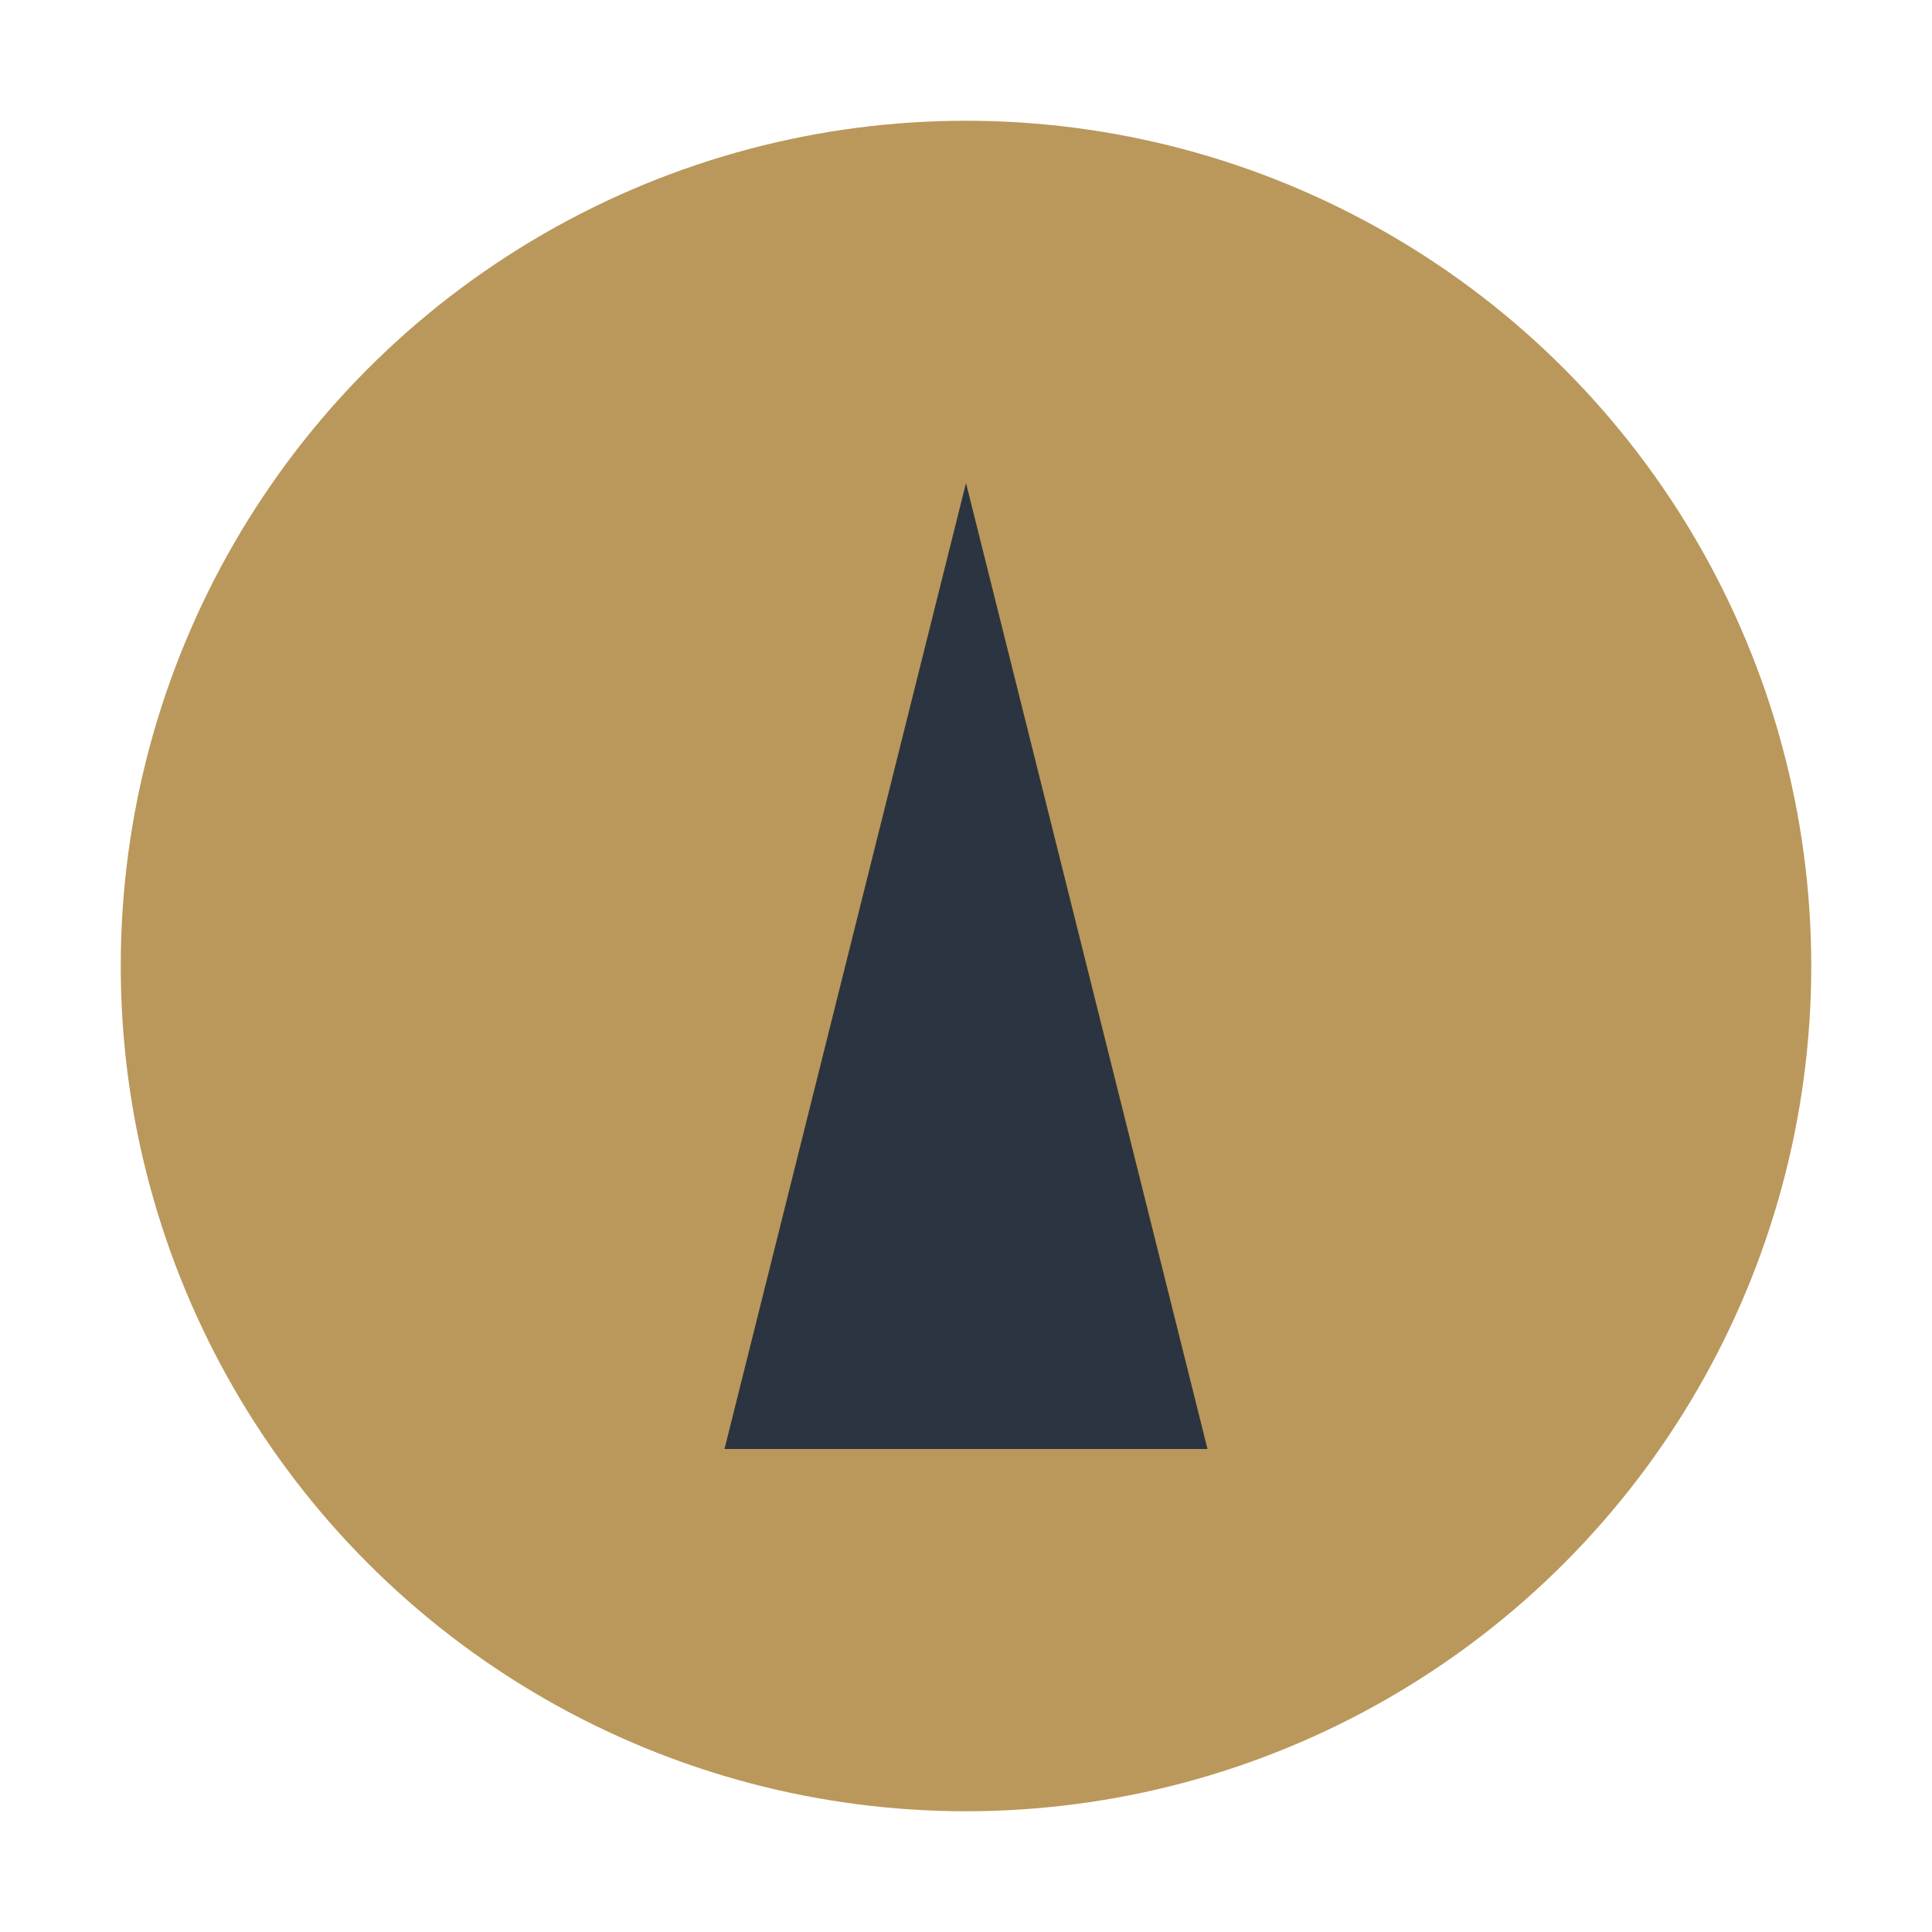
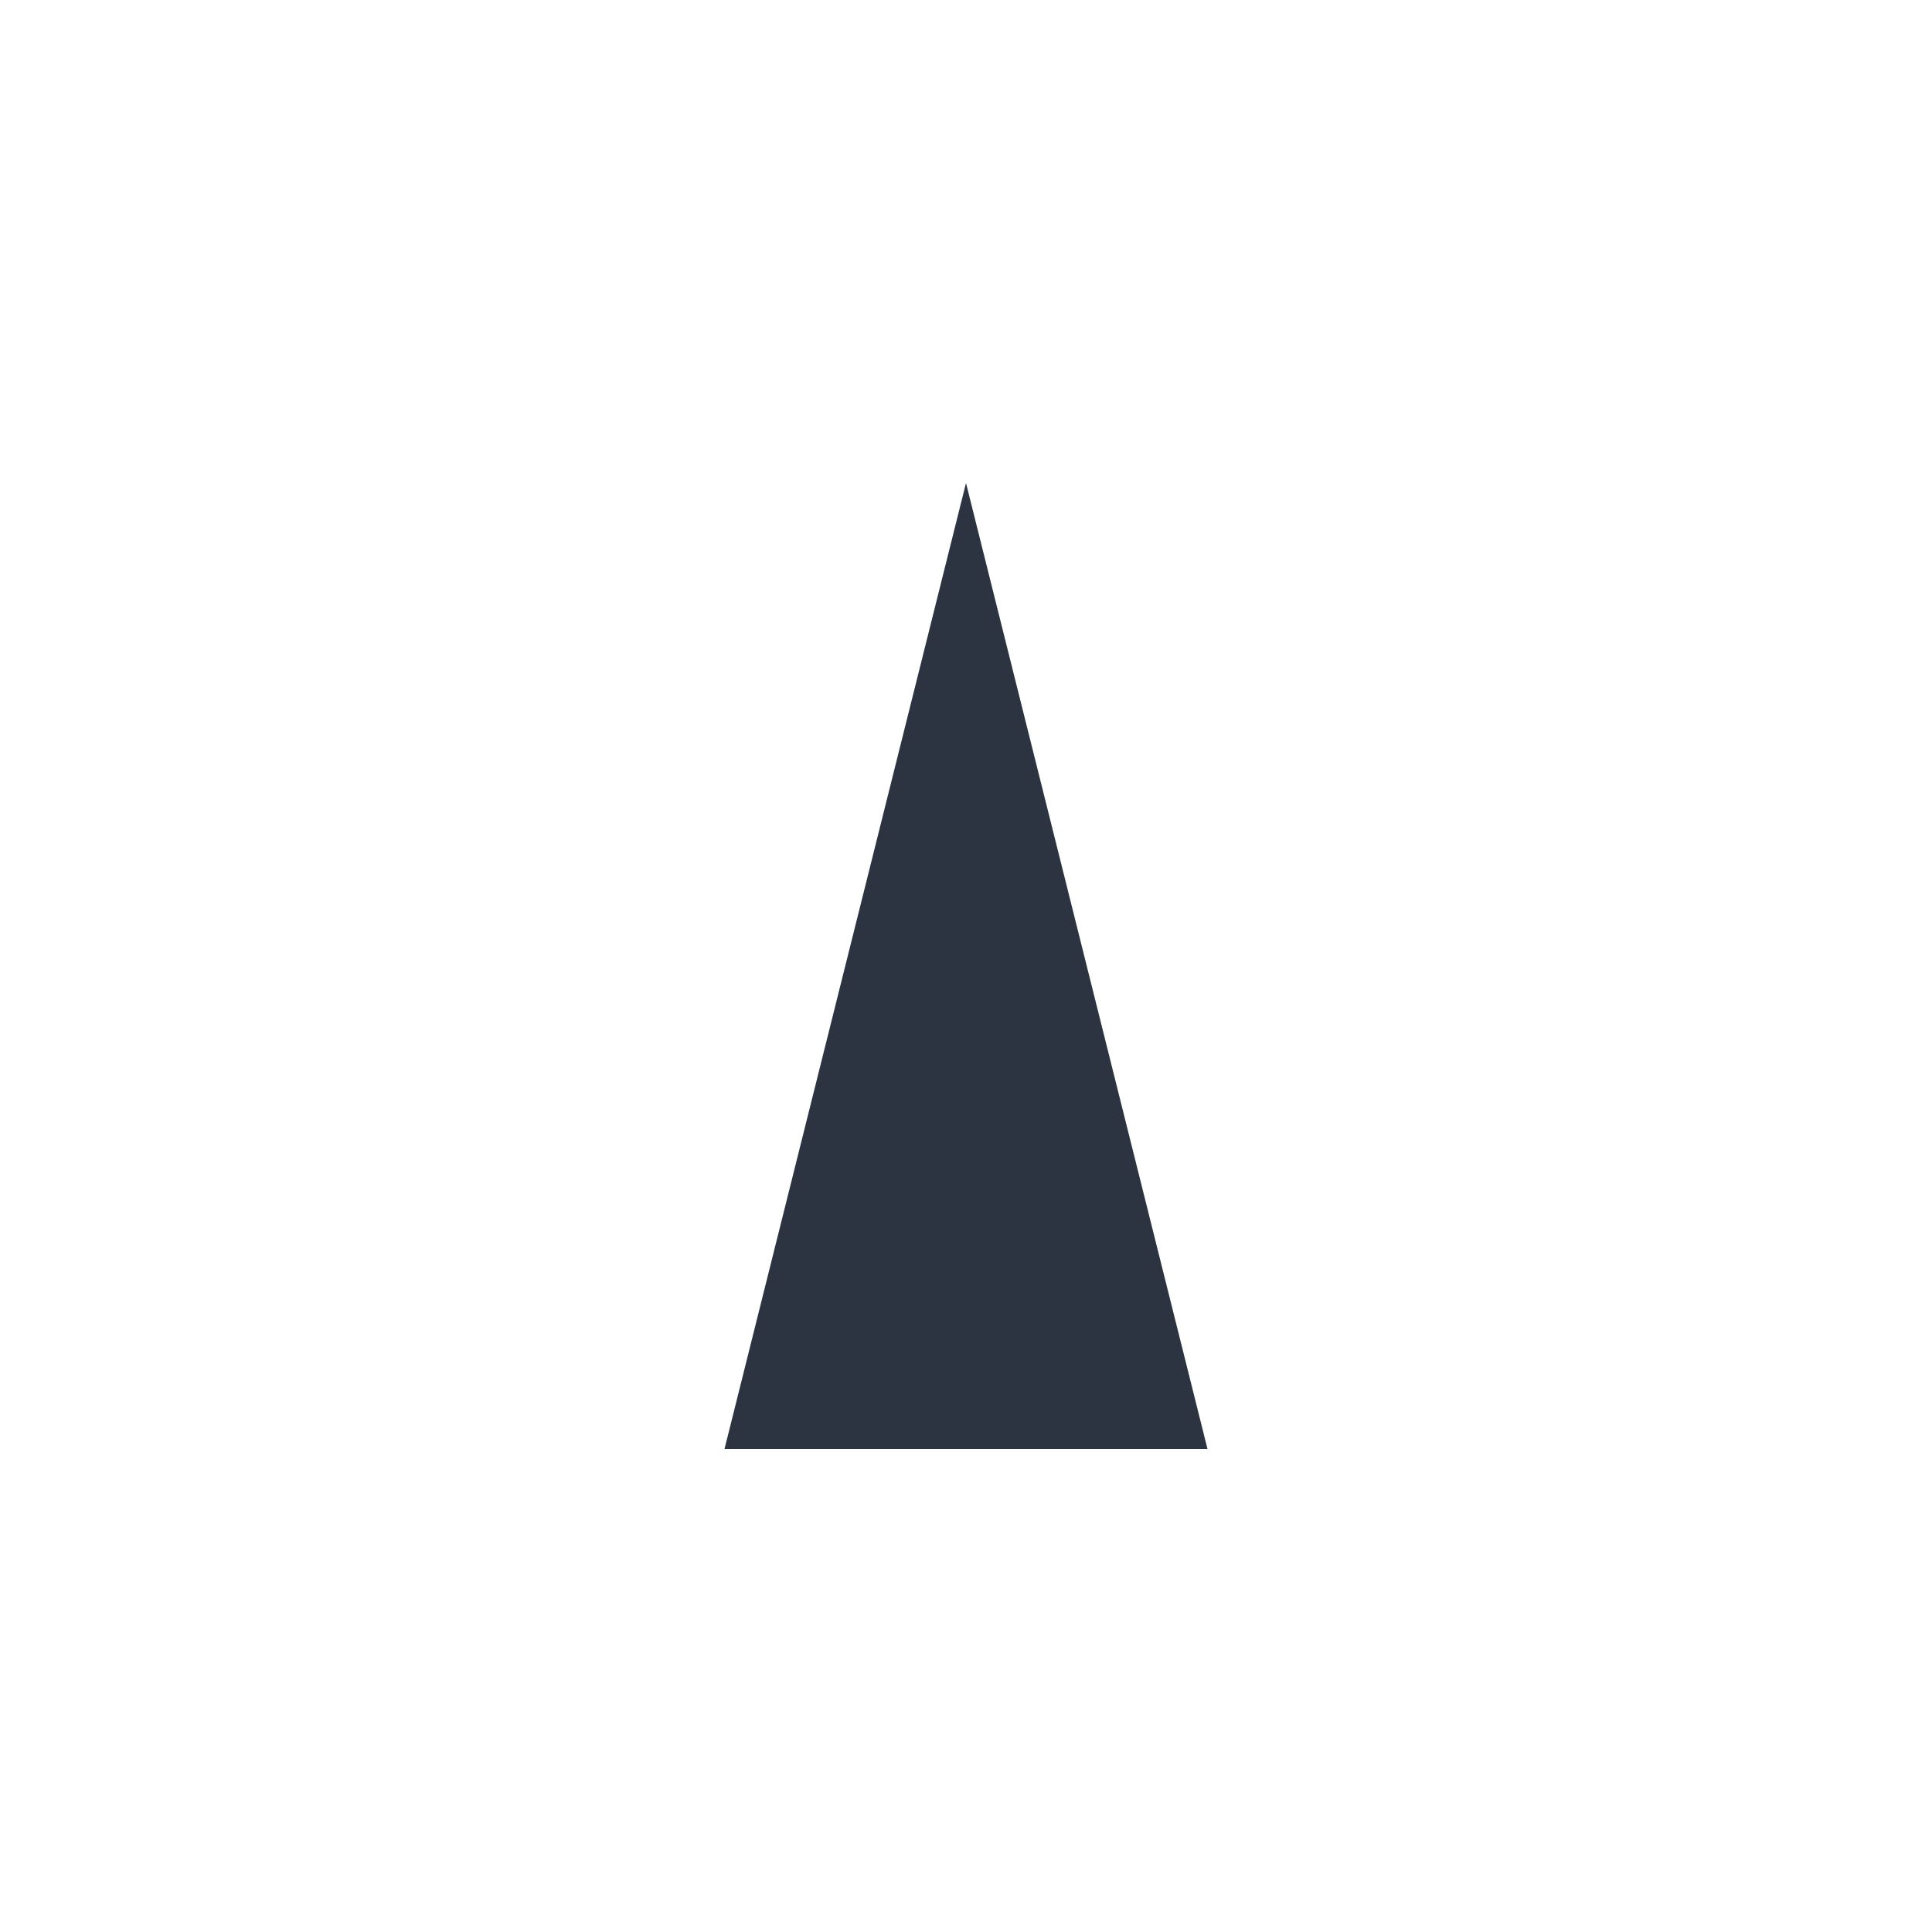
<svg xmlns="http://www.w3.org/2000/svg" width="32" height="32" viewBox="0 0 32 32">
-   <circle cx="16" cy="16" r="14" fill="#BA985B" />
  <path d="M16 8 L20 24 L12 24 Z" fill="#2B3440" />
</svg>